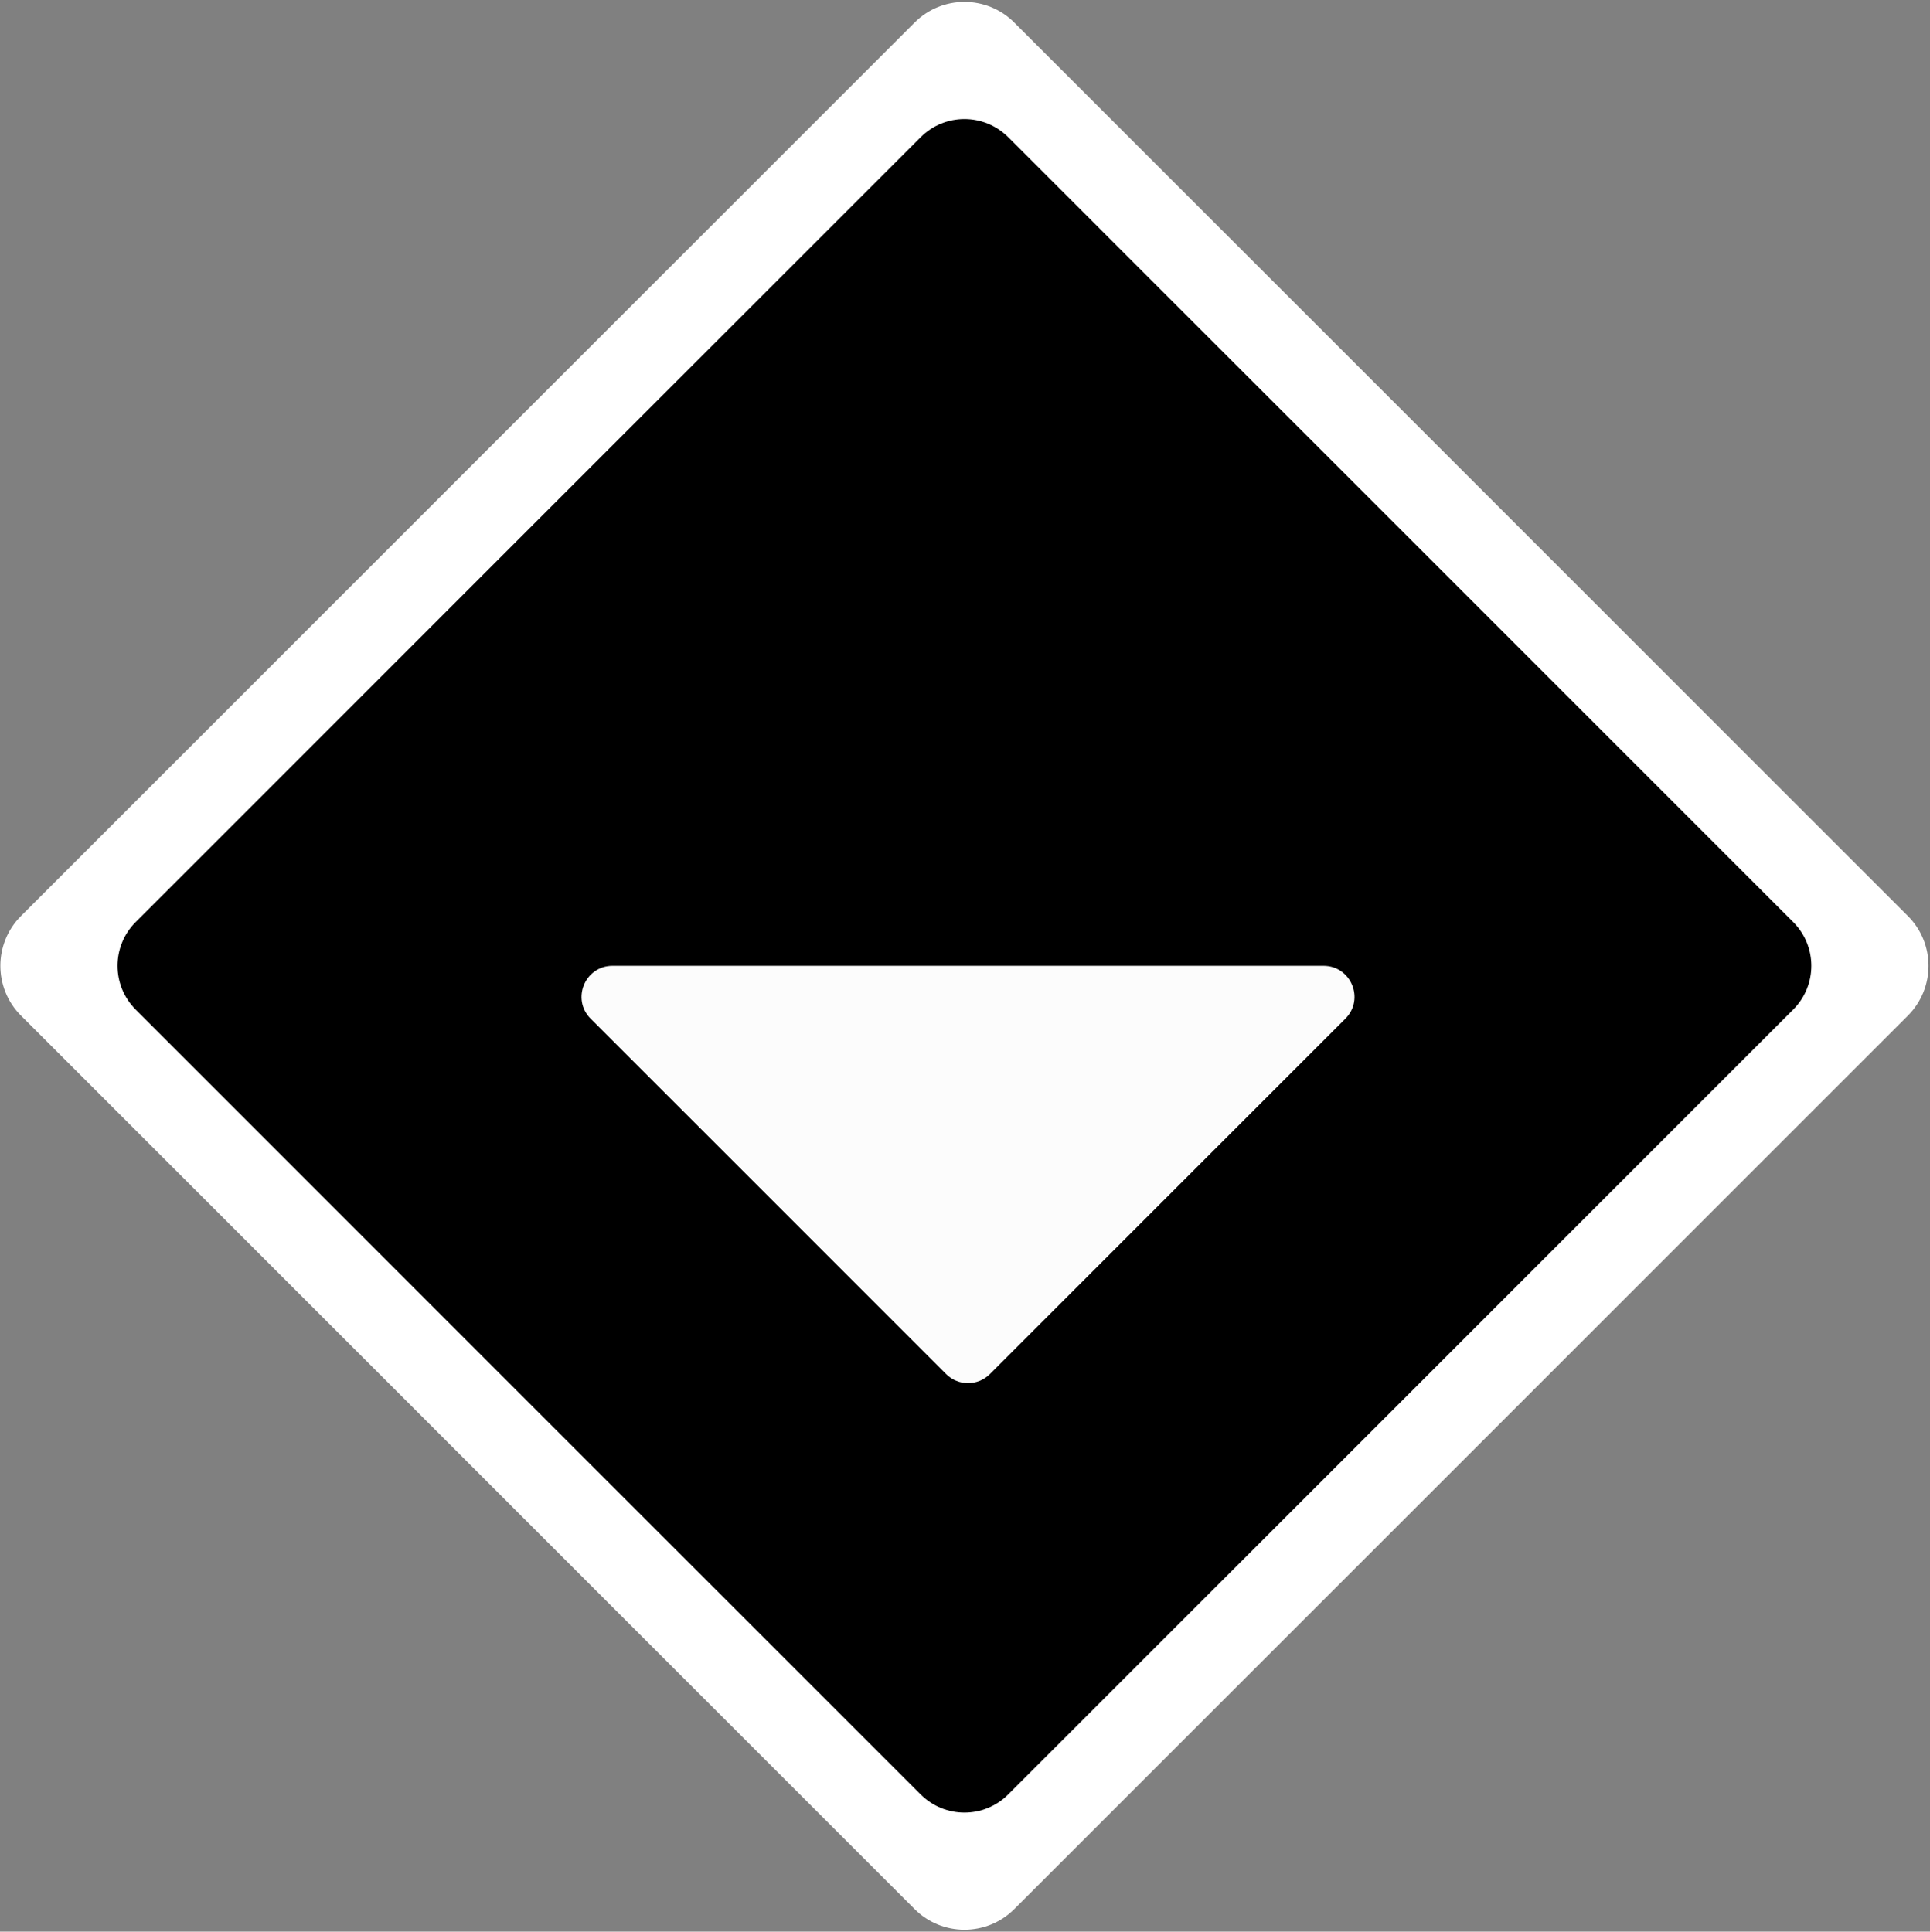
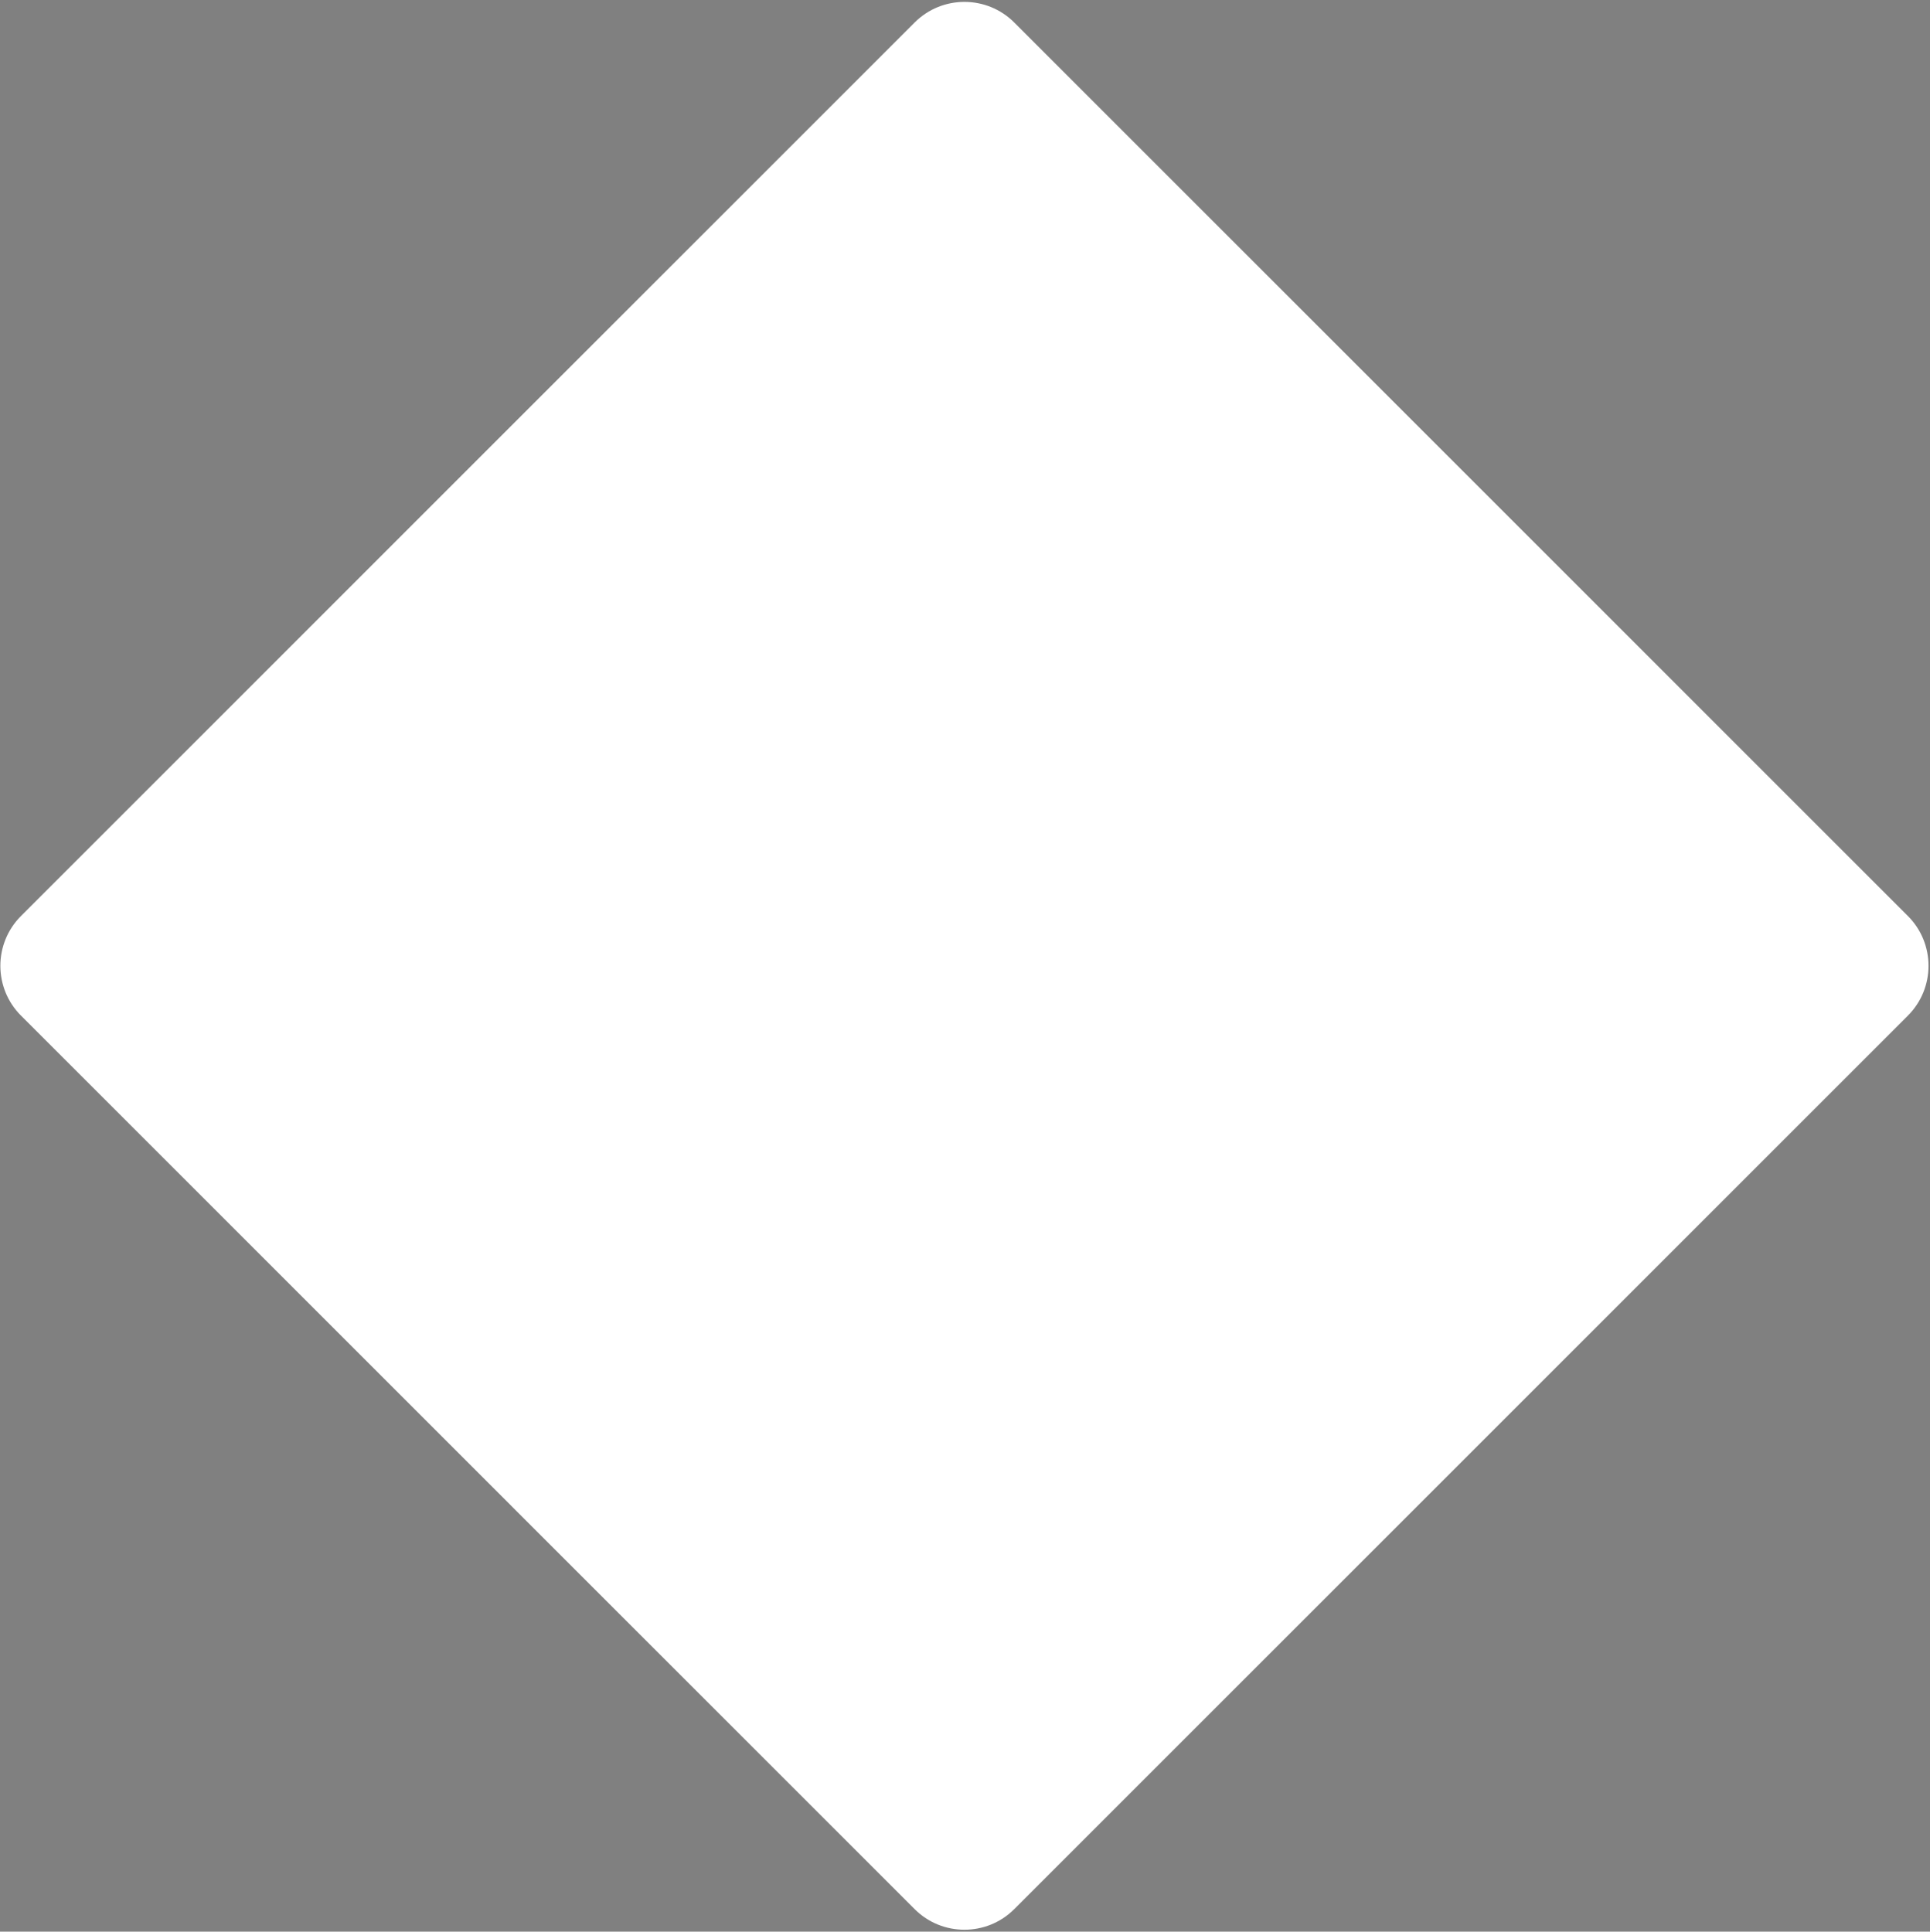
<svg xmlns="http://www.w3.org/2000/svg" width="993" height="994" viewBox="0 0 993 994" fill="none">
  <rect x="0" y="0" width="993" height="994" fill="#808080" stroke="none" />
  <g clip-path="url(#clip0_74_2)">
    <path d="M470.571 11.596C484.732 -2.565 507.692 -2.565 521.854 11.596L981.618 471.359C995.778 485.52 995.778 508.48 981.618 522.641L521.854 982.404C507.692 996.57 484.732 996.57 470.571 982.404L10.809 522.641C-3.353 508.48 -3.353 485.52 10.809 471.359L470.571 11.596Z" fill="white" />
-     <path d="M473.689 70.592C486.13 58.152 506.299 58.152 518.739 70.592L922.62 474.475C935.06 486.915 935.06 507.085 922.62 519.525L518.739 923.408C506.299 935.848 486.13 935.848 473.689 923.408L69.807 519.525C57.366 507.085 57.366 486.915 69.807 474.475L473.689 70.592Z" fill="black" />
-     <path d="M533.384 497H680.94C695.13 497 702.236 514.156 692.202 524.19L509.31 707.082C503.09 713.303 493.005 713.303 486.785 707.082L303.892 524.19C293.859 514.156 300.965 497 315.155 497H533.384Z" fill="#FCFCFC" />
  </g>
  <defs>
    <clipPath id="clip0_74_2">
      <rect width="993" height="994" fill="white" />
    </clipPath>
  </defs>
</svg>